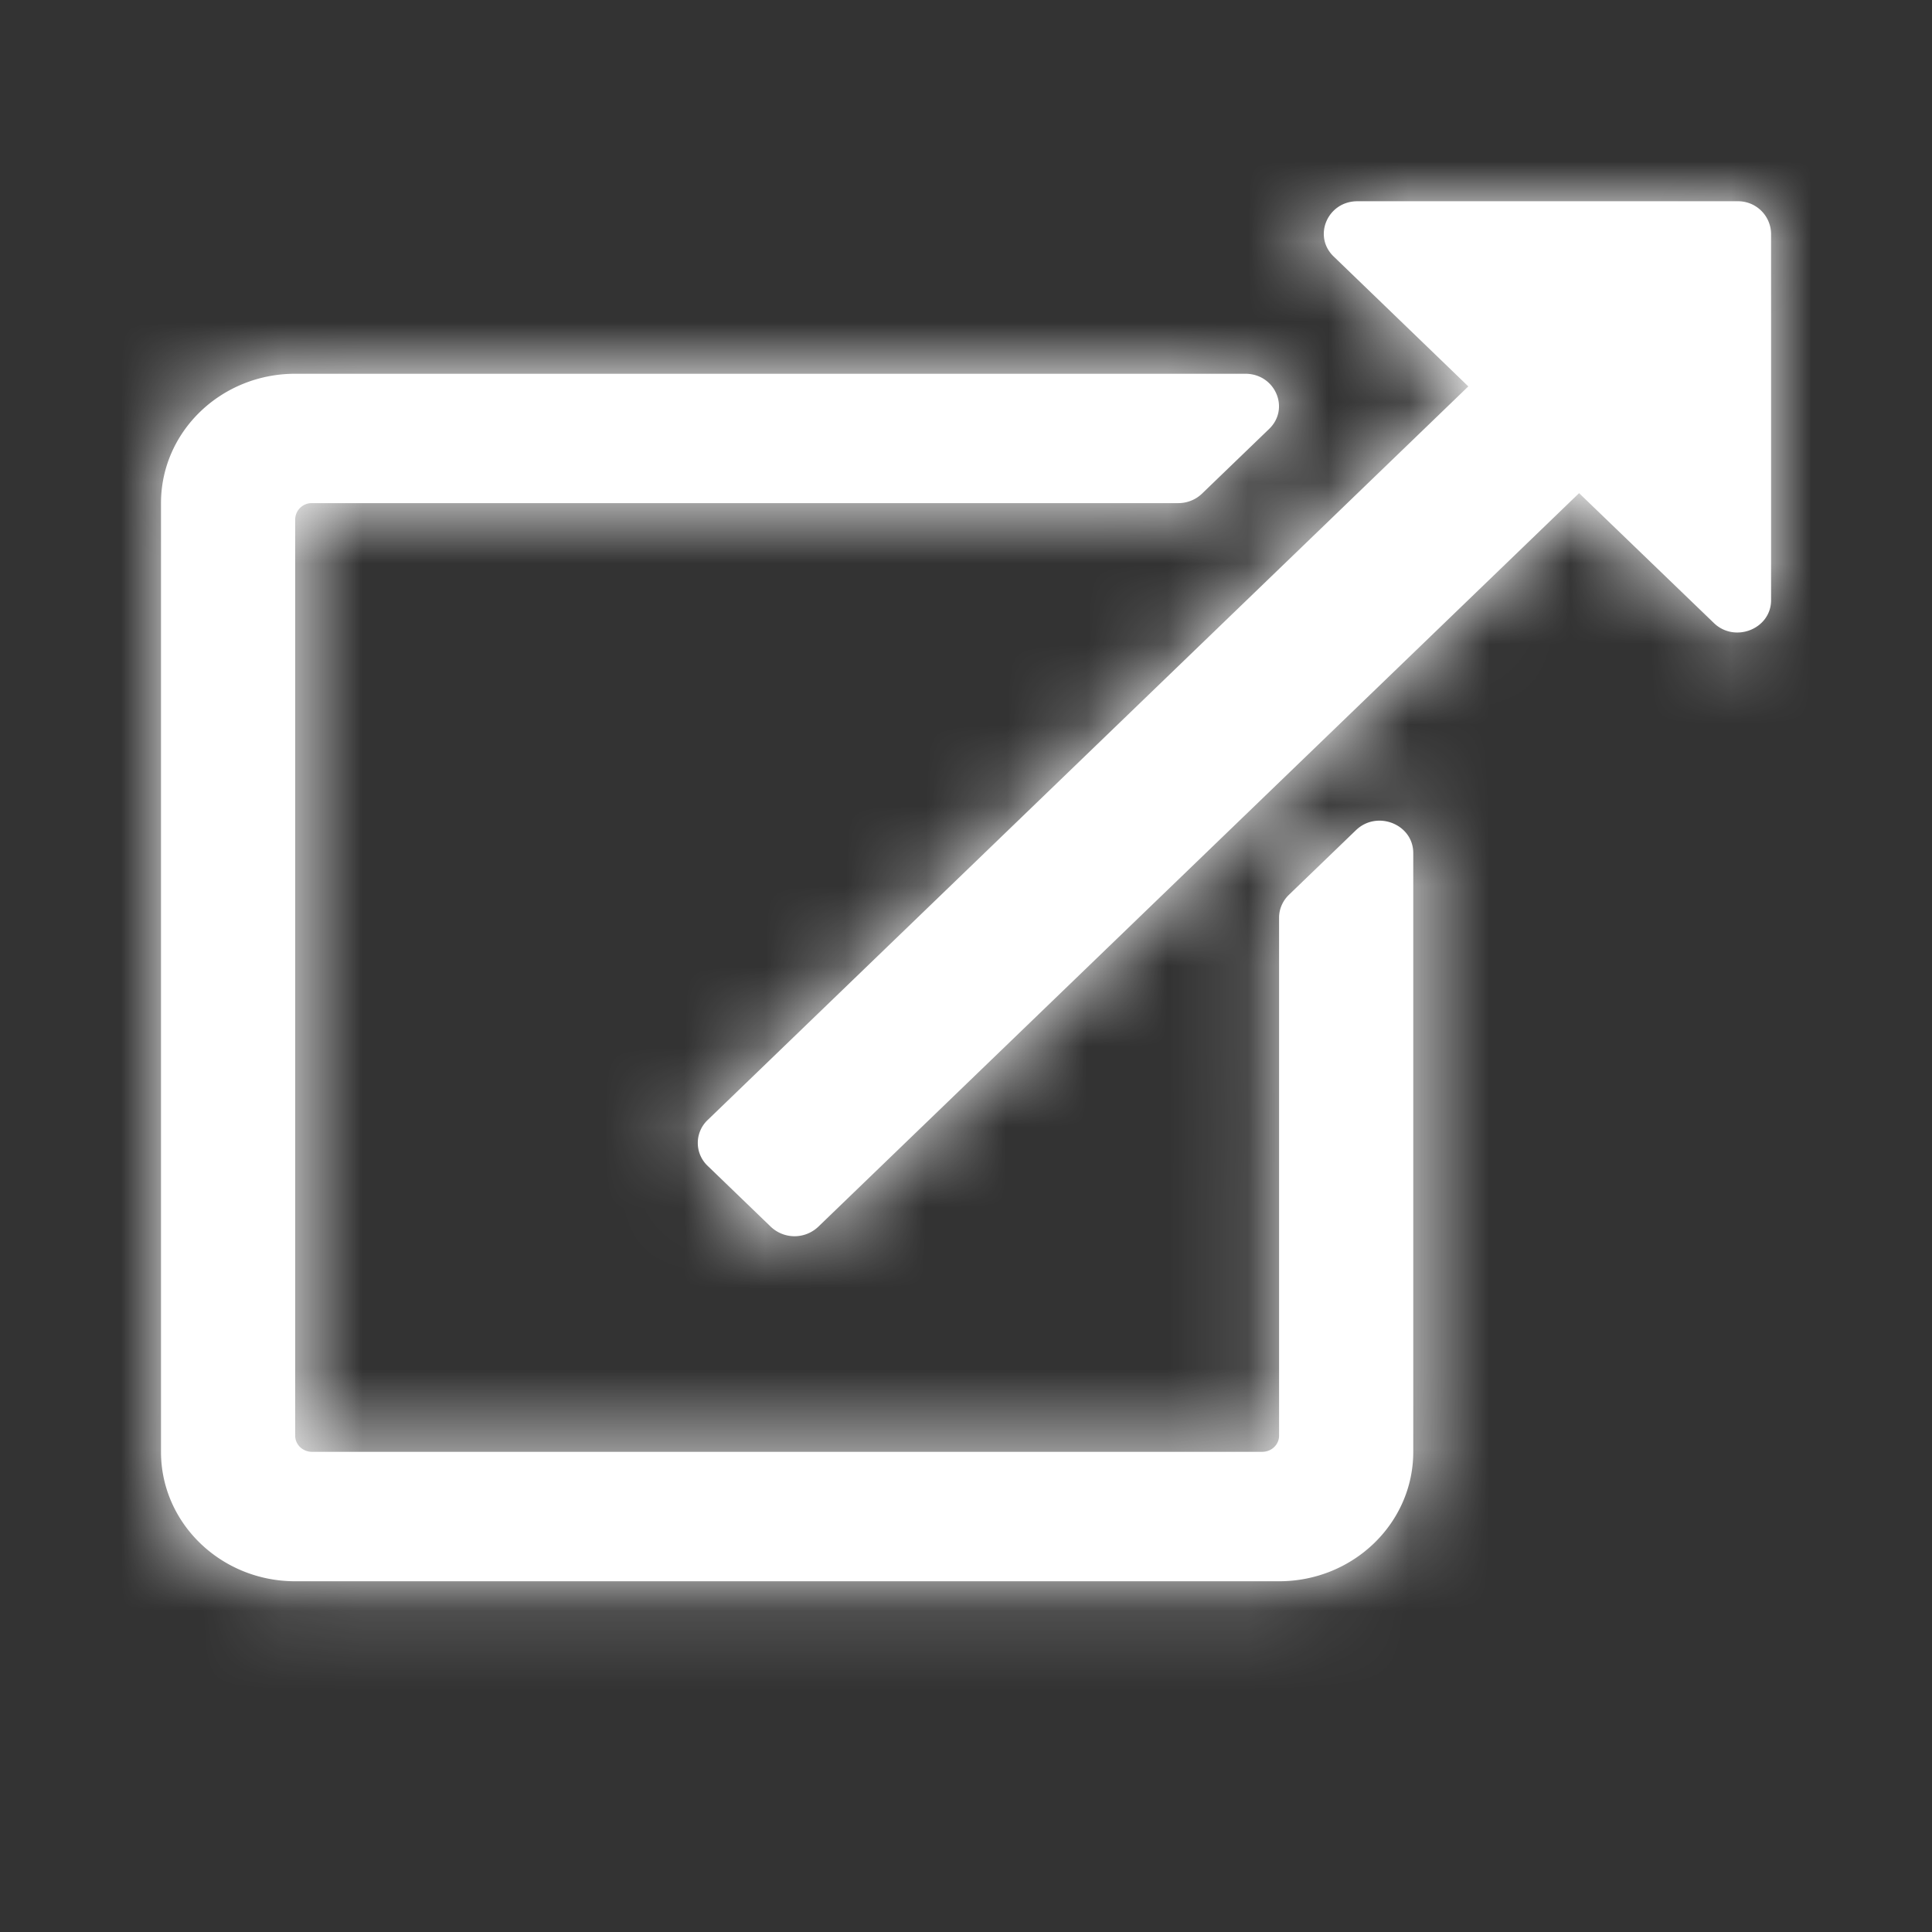
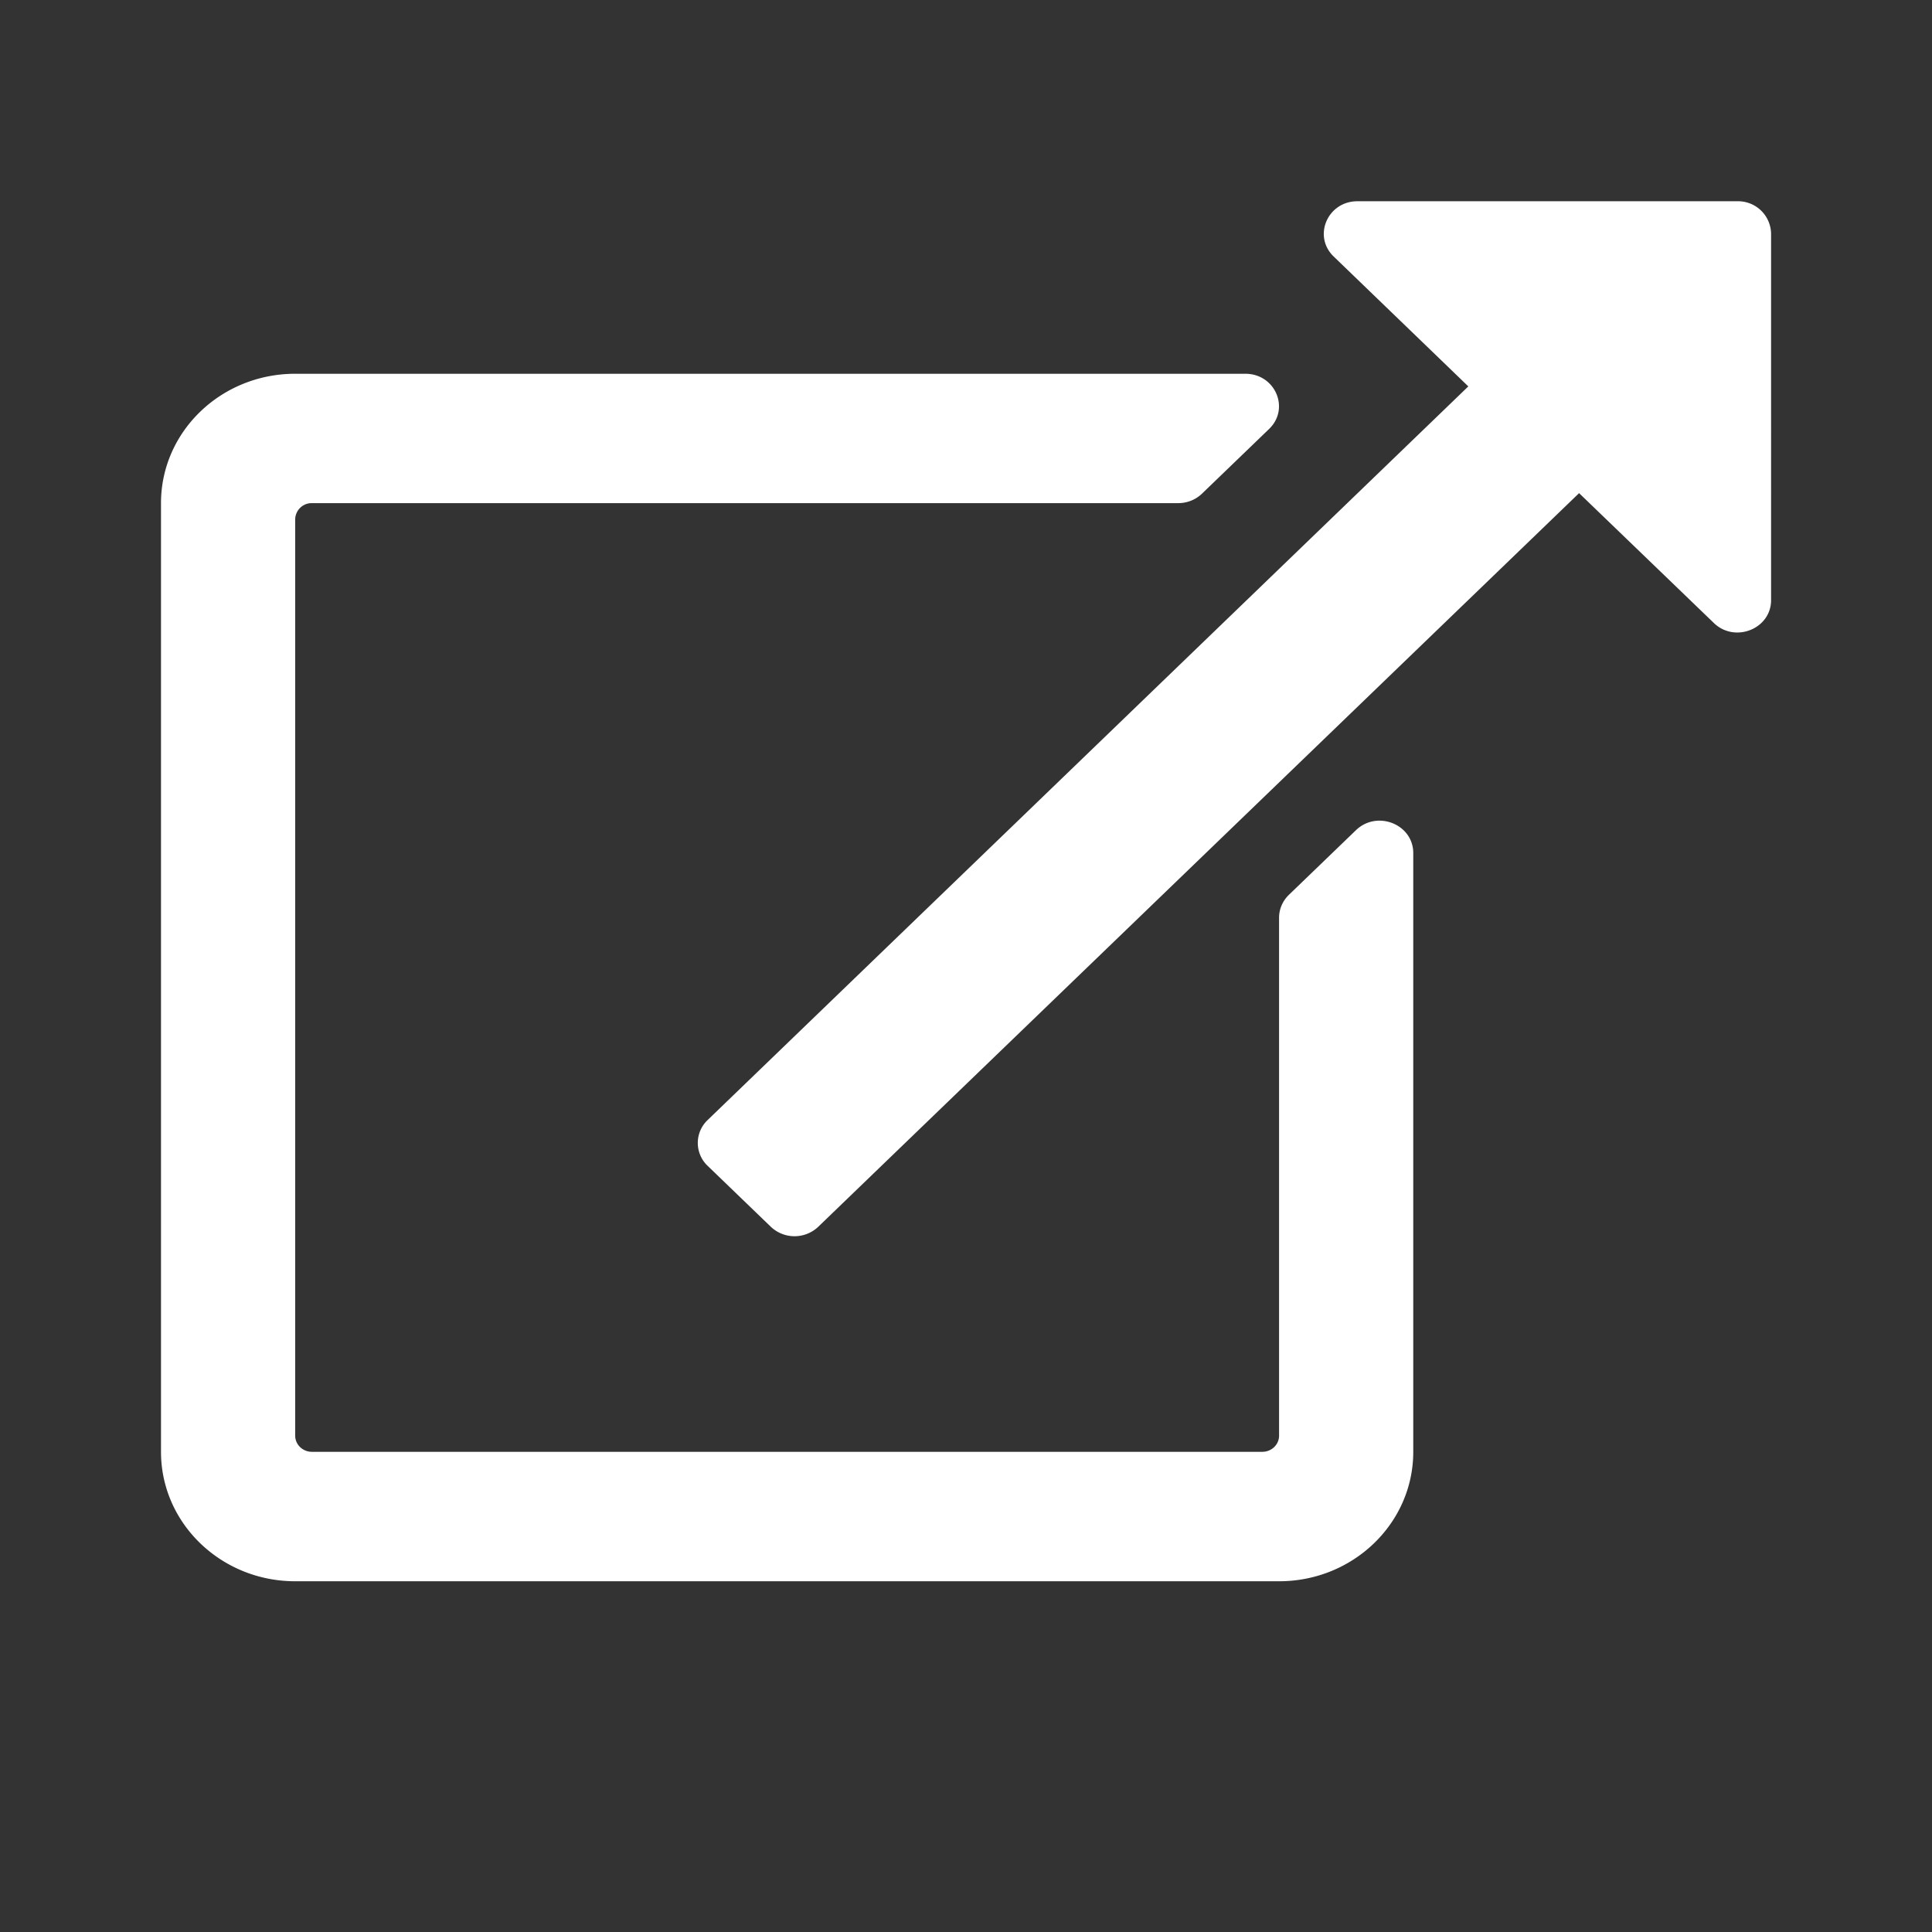
<svg xmlns="http://www.w3.org/2000/svg" xmlns:xlink="http://www.w3.org/1999/xlink" width="24" height="24" viewBox="0 0 24 24">
  <rect x="0" y="0" width="24" height="24" fill="#333333" stroke="none" />
  <defs>
    <path id="a" d="M15.556 8.097v7.439c0 .887-.747 1.607-1.667 1.607H1.667c-.92 0-1.667-.72-1.667-1.607V3.75c0-.888.746-1.607 1.667-1.607H13.47c.372 0 .558.433.295.686l-.833.803a.425.425 0 0 1-.295.118H1.875a.205.205 0 0 0-.208.2v11.385c0 .11.093.2.208.2h11.806c.115 0 .208-.09.208-.2V8.9c0-.106.044-.208.122-.284l.833-.803c.263-.253.712-.074.712.284zM19.583 0h-4.721c-.37 0-.557.433-.295.686L16.24 2.3 6.79 11.414a.392.392 0 0 0 0 .568l.785.757a.428.428 0 0 0 .59 0l9.451-9.113 1.674 1.613c.26.252.711.075.711-.284V.402A.41.41 0 0 0 19.583 0z" />
  </defs>
  <g fill="none" fill-rule="evenodd" transform="translate(2 2.5)">
    <mask id="b" fill="#fff">
      <use xlink:href="#a" />
    </mask>
    <use fill="#fff" fill-rule="nonzero" xlink:href="#a" />
    <g fill="#fff" mask="url(#b)">
-       <path d="M-2-2.5h24v24H-2z" />
-     </g>
+       </g>
  </g>
</svg>